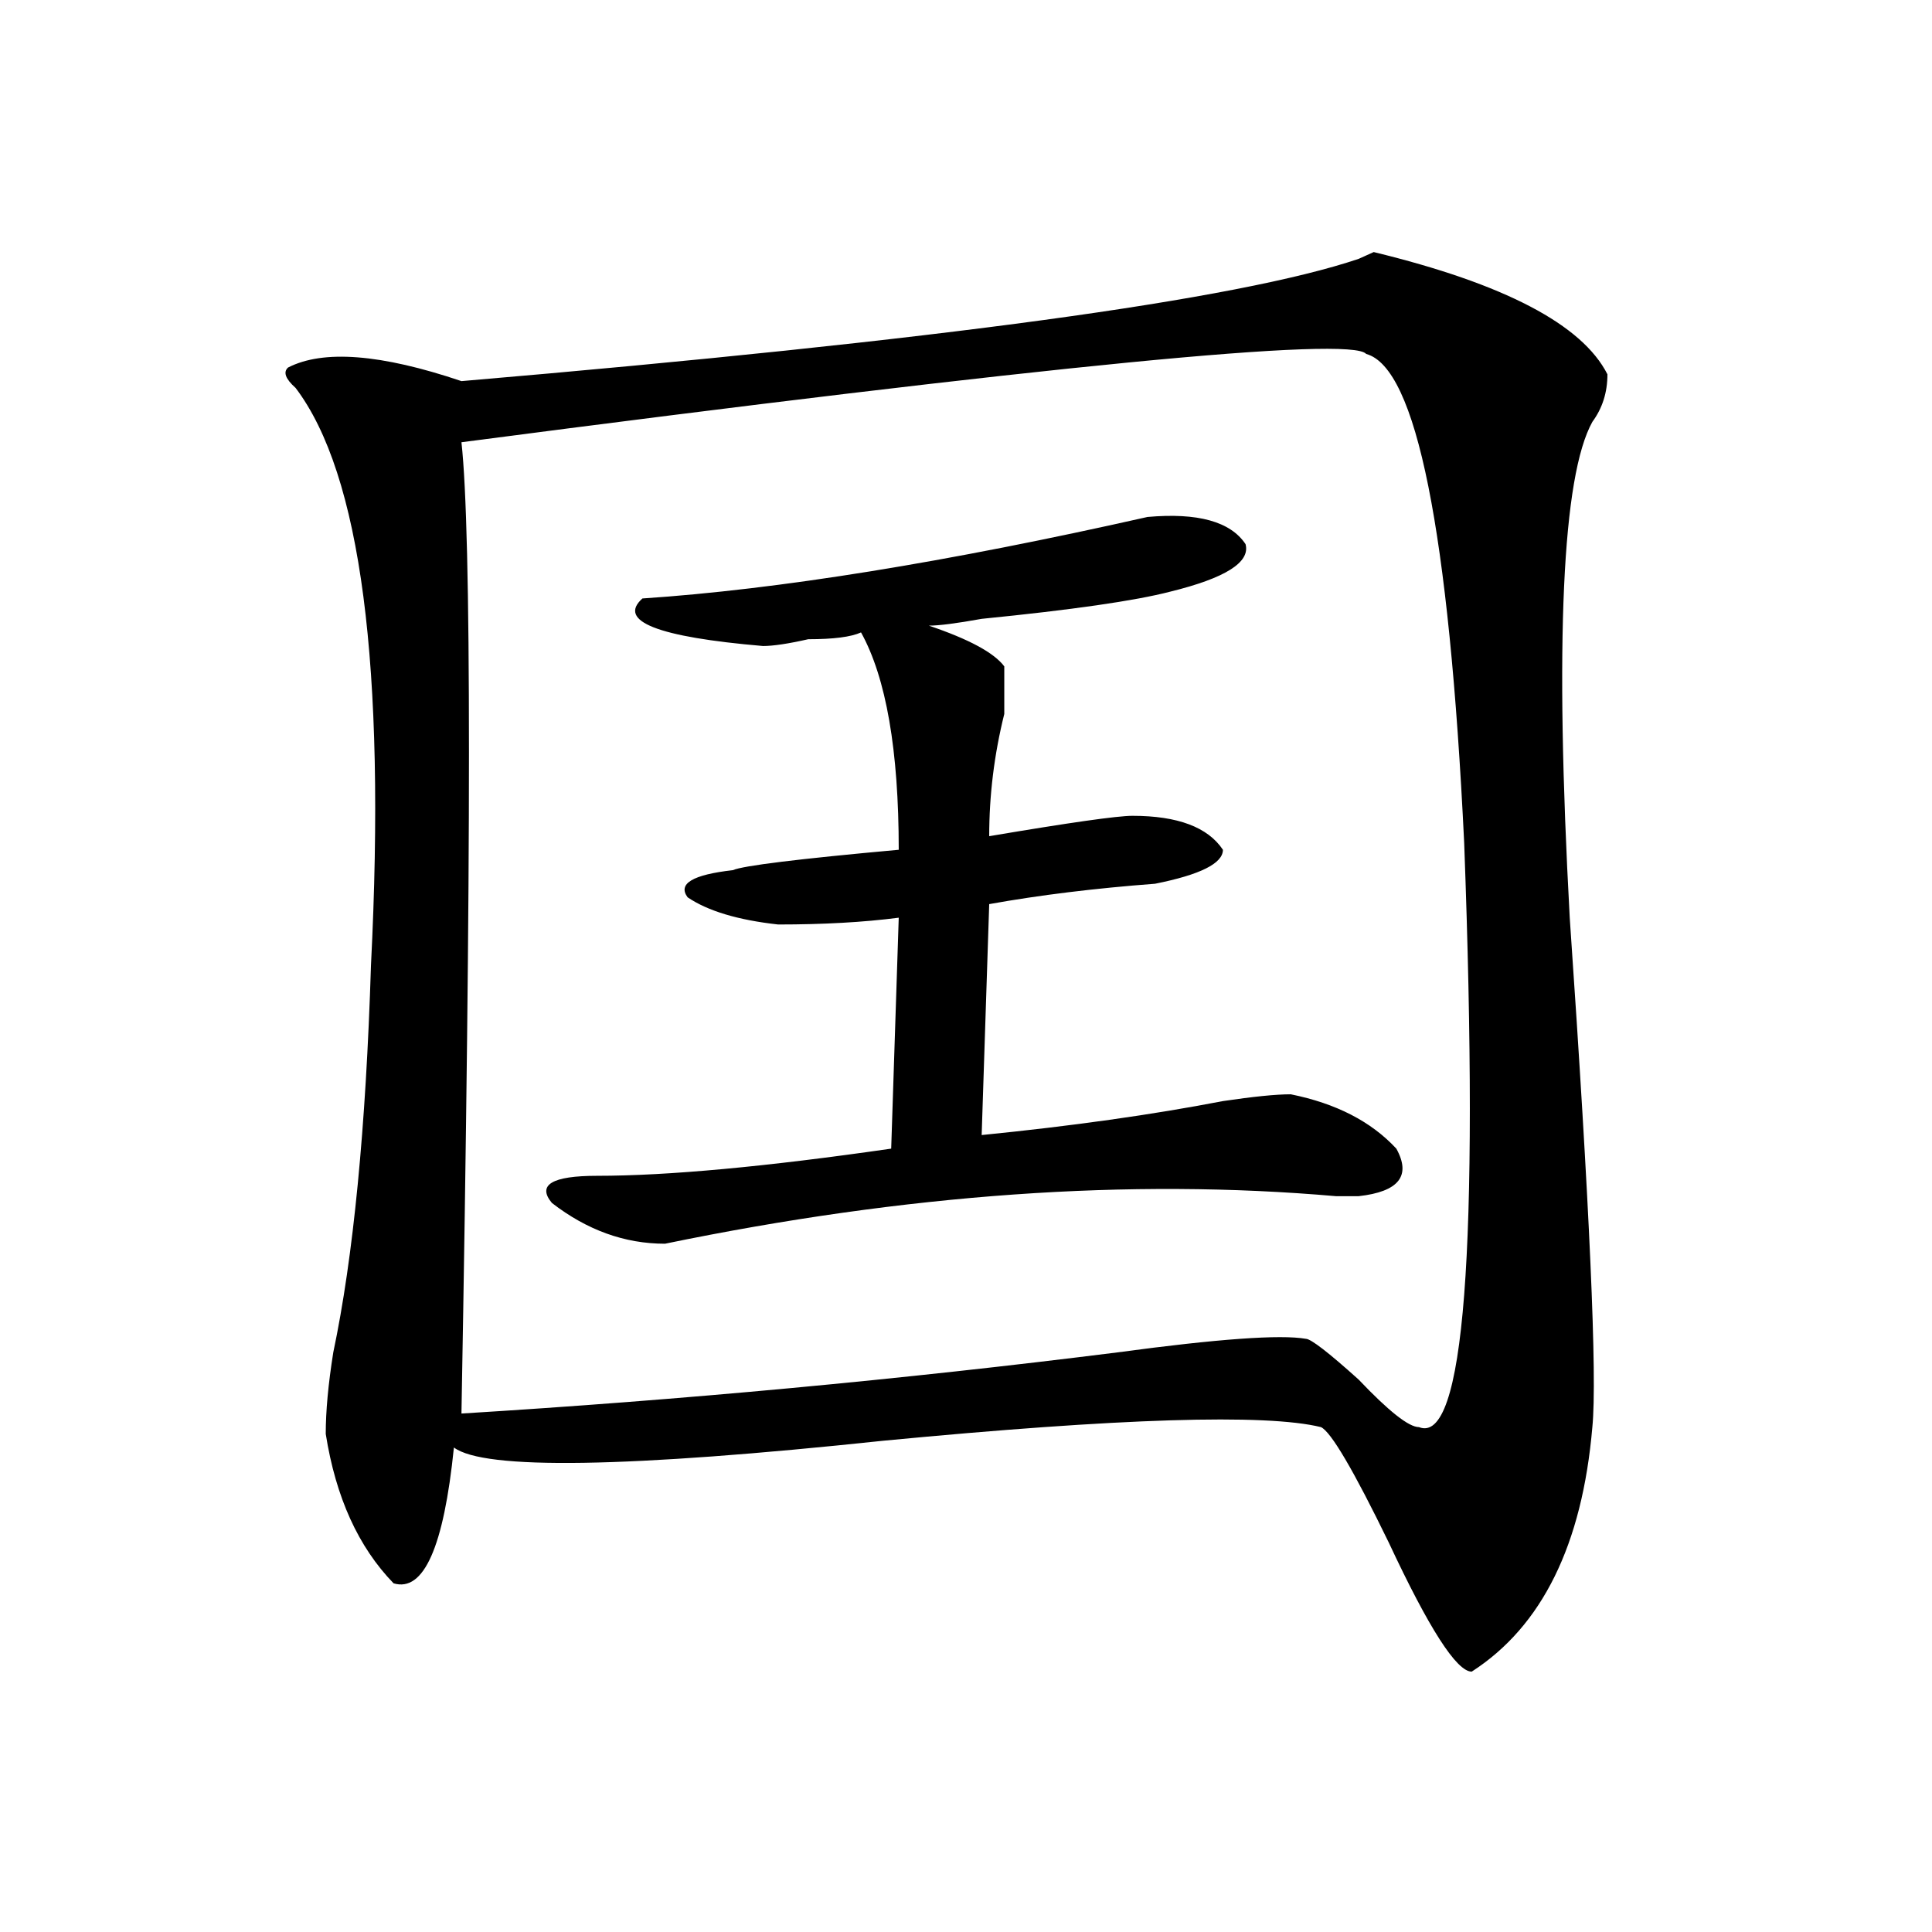
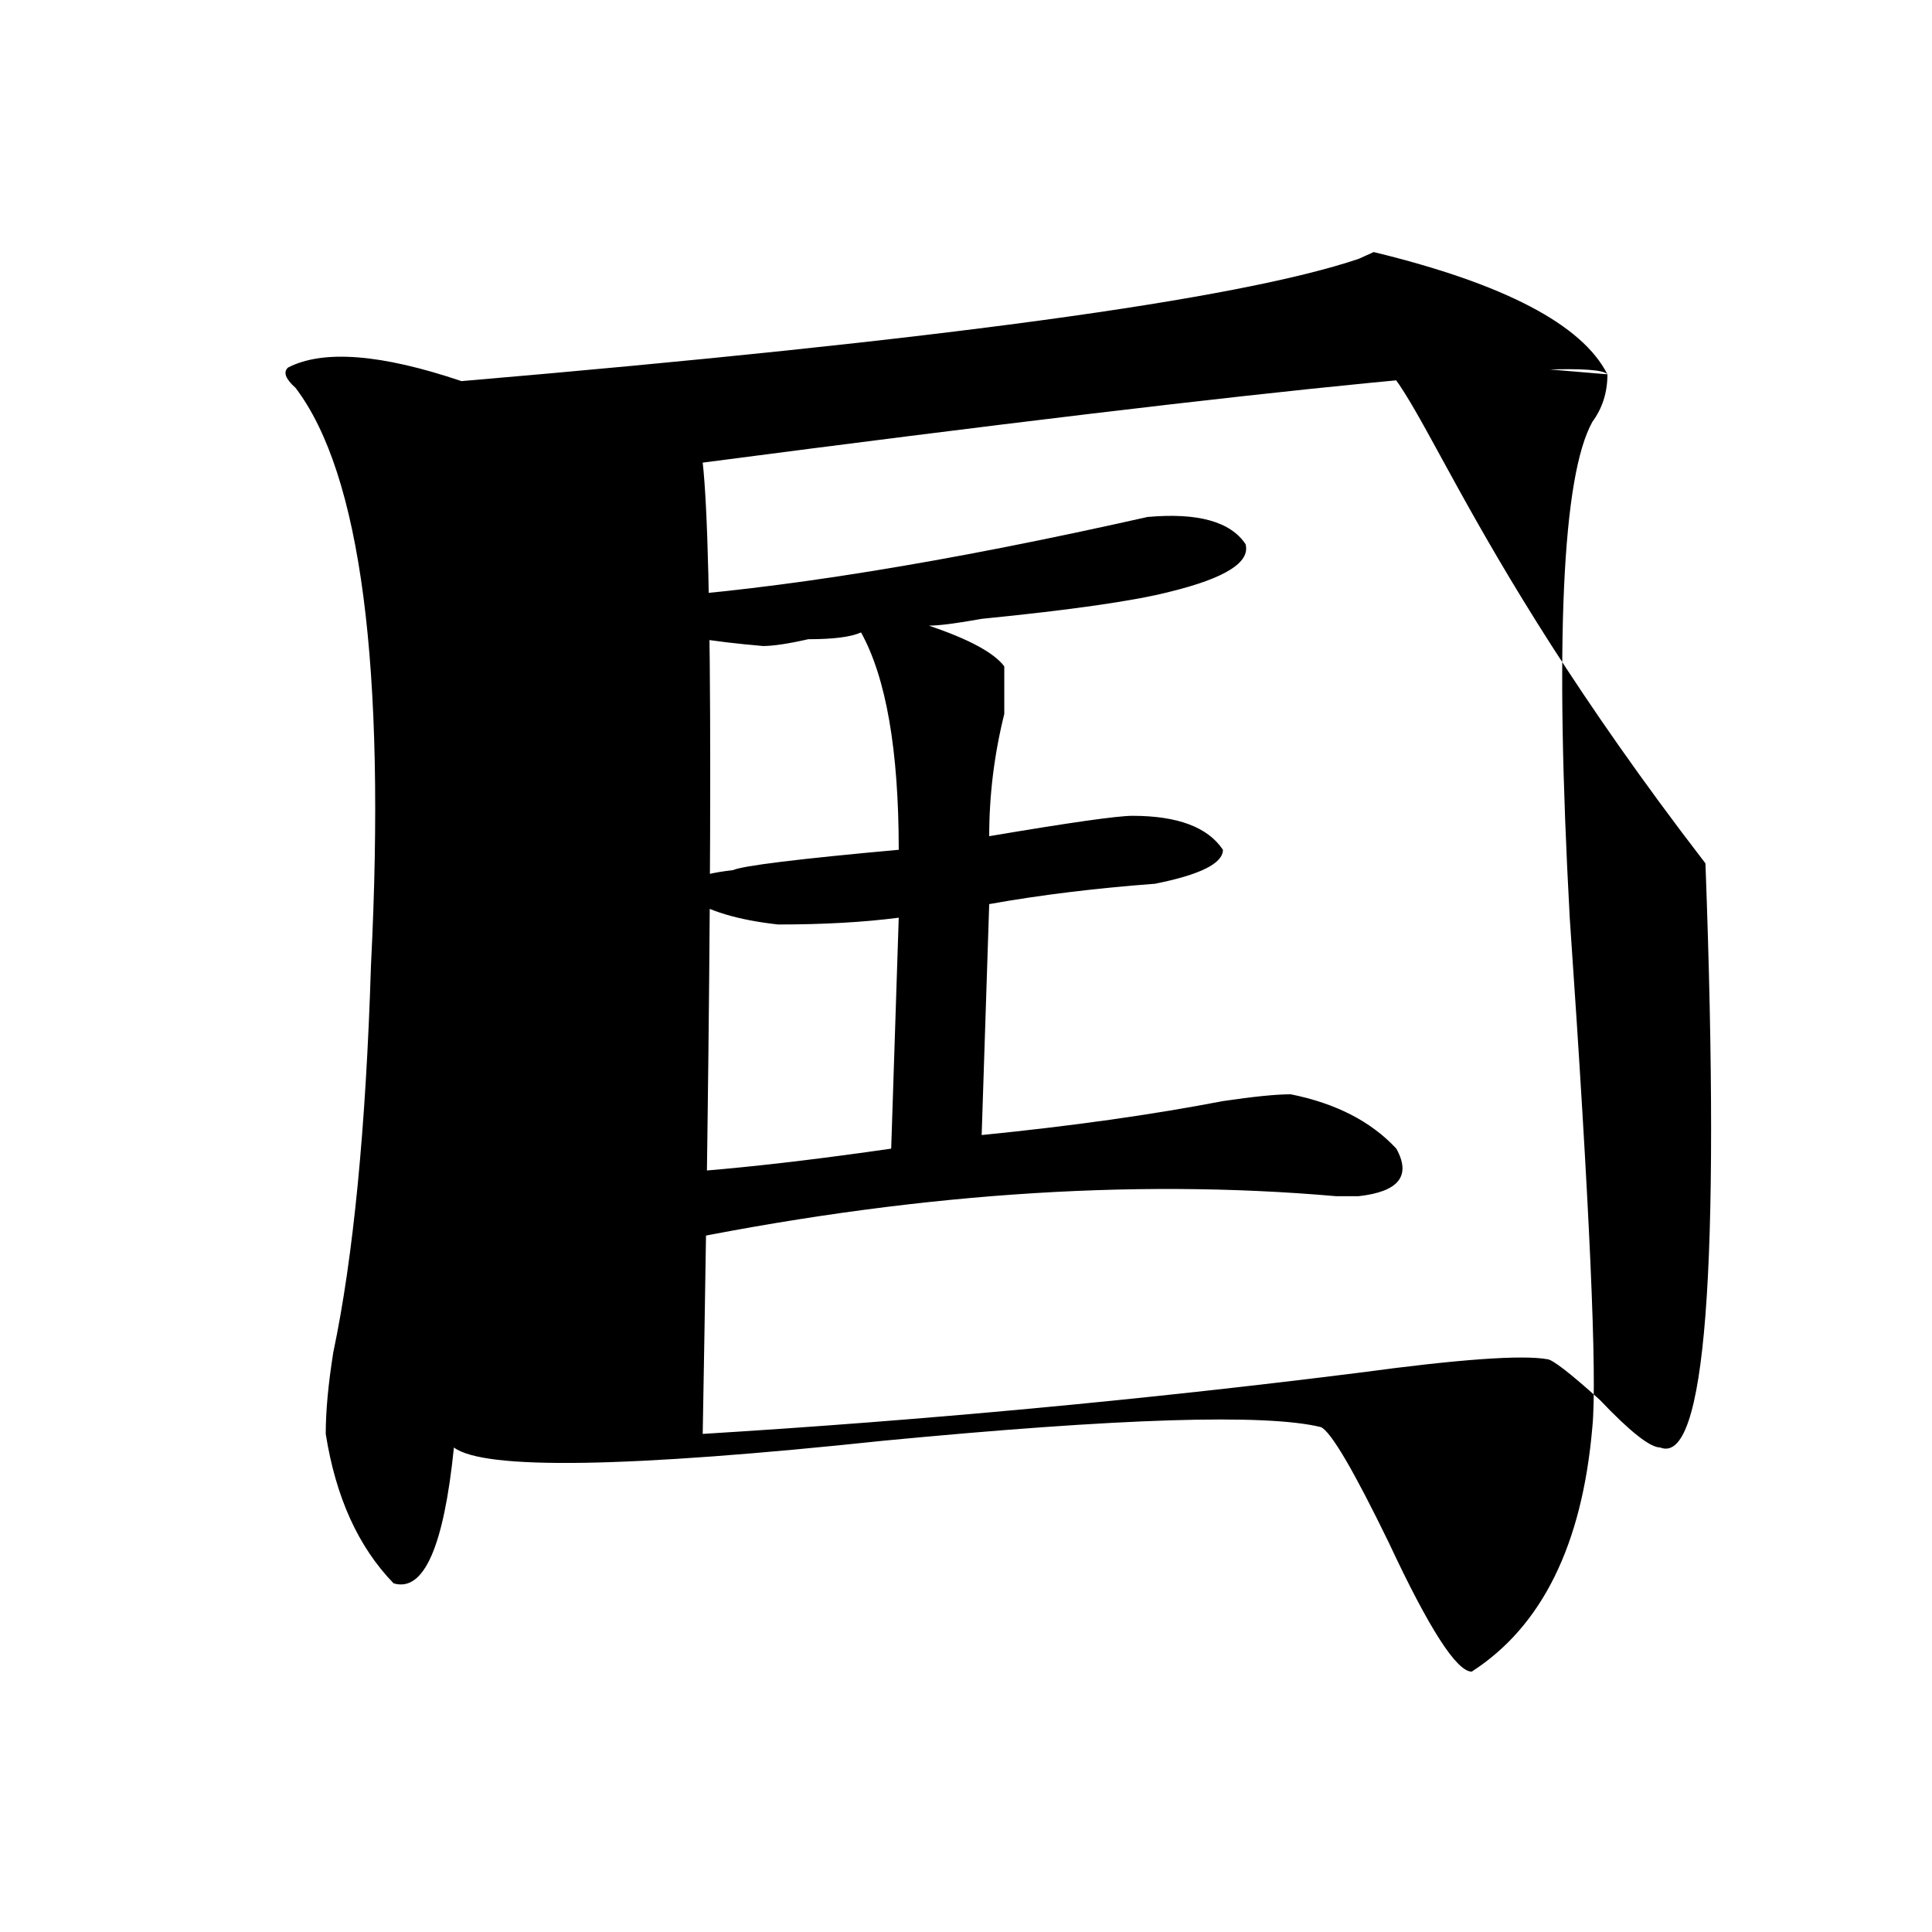
<svg xmlns="http://www.w3.org/2000/svg" version="1.1" id="图层_1" x="0px" y="0px" width="1000px" height="1000px" viewBox="0 0 1000 1000" enable-background="new 0 0 1000 1000" xml:space="preserve">
-   <path d="M832.004,193.75c0,9.394-2.622,17.578-7.805,24.609C808.59,246.484,804.688,332.068,812.492,475  c10.365,150.019,14.268,237.909,11.707,263.672c-5.244,60.919-26.036,103.106-62.438,126.563c-7.805,0-22.134-22.303-42.926-66.797  c-18.231-37.463-29.938-57.403-35.121-59.766c-28.658-7.031-104.083-4.669-226.336,7.031  c-132.68,14.063-206.824,15.271-222.434,3.516c-5.244,51.525-15.609,74.981-31.219,70.313  c-18.231-18.787-29.938-44.494-35.121-77.344c0-11.7,1.28-25.763,3.902-42.188c10.365-49.219,16.89-116.016,19.512-200.391  c7.805-154.688-5.244-254.278-39.023-298.828c-5.244-4.669-6.524-8.185-3.902-10.547c18.17-9.338,48.108-7.031,89.754,7.031  c247.128-21.094,401.941-42.188,464.379-63.281l7.805-3.516C778.651,146.894,818.955,167.987,832.004,193.75z M707.129,183.203  c-7.805-9.338-163.898,5.878-468.281,45.703c5.183,46.912,5.183,214.453,0,502.734c114.448-7.031,227.616-17.578,339.504-31.641  c52.011-7.031,84.51-9.338,97.559-7.031c2.561,0,11.707,7.031,27.316,21.094c15.609,16.425,25.975,24.609,31.219,24.609  c23.414,9.394,31.219-91.406,23.414-302.344C750.055,274.609,733.104,190.234,707.129,183.203z M593.961,267.578  c25.975-2.307,42.926,2.362,50.73,14.063c2.561,9.394-10.427,17.578-39.023,24.609c-18.231,4.725-50.73,9.394-97.559,14.063  c-13.049,2.362-22.134,3.516-27.316,3.516c20.792,7.031,33.779,14.063,39.023,21.094c0,4.725,0,12.909,0,24.609  c-5.244,21.094-7.805,42.188-7.805,63.281c41.584-7.031,66.34-10.547,74.145-10.547c23.414,0,39.023,5.878,46.828,17.578  c0,7.031-11.707,12.909-35.121,17.578c-31.219,2.362-59.877,5.878-85.852,10.547L508.109,587.5  c46.828-4.669,88.412-10.547,124.875-17.578c15.609-2.307,27.316-3.516,35.121-3.516c23.414,4.725,41.584,14.063,54.633,28.125  c7.805,14.063,1.28,22.303-19.512,24.609c-2.622,0-6.524,0-11.707,0c-106.705-9.338-222.434-1.153-347.309,24.609  c-20.854,0-40.365-7.031-58.535-21.094c-7.805-9.338,0-14.063,23.414-14.063c36.401,0,87.132-4.669,152.191-14.063L465.184,475  c-18.231,2.362-39.023,3.516-62.438,3.516c-20.854-2.307-36.463-7.031-46.828-14.063c-5.244-7.031,2.561-11.7,23.414-14.063  c5.183-2.307,33.779-5.822,85.852-10.547c0-51.525-6.524-89.044-19.512-112.5c-5.244,2.362-14.329,3.516-27.316,3.516  c-10.427,2.362-18.231,3.516-23.414,3.516c-54.633-4.669-75.486-12.854-62.438-24.609  C402.746,305.097,489.878,291.034,593.961,267.578z" />
+   <path d="M832.004,193.75c0,9.394-2.622,17.578-7.805,24.609C808.59,246.484,804.688,332.068,812.492,475  c10.365,150.019,14.268,237.909,11.707,263.672c-5.244,60.919-26.036,103.106-62.438,126.563c-7.805,0-22.134-22.303-42.926-66.797  c-18.231-37.463-29.938-57.403-35.121-59.766c-28.658-7.031-104.083-4.669-226.336,7.031  c-132.68,14.063-206.824,15.271-222.434,3.516c-5.244,51.525-15.609,74.981-31.219,70.313  c-18.231-18.787-29.938-44.494-35.121-77.344c0-11.7,1.28-25.763,3.902-42.188c10.365-49.219,16.89-116.016,19.512-200.391  c7.805-154.688-5.244-254.278-39.023-298.828c-5.244-4.669-6.524-8.185-3.902-10.547c18.17-9.338,48.108-7.031,89.754,7.031  c247.128-21.094,401.941-42.188,464.379-63.281l7.805-3.516C778.651,146.894,818.955,167.987,832.004,193.75z c-7.805-9.338-163.898,5.878-468.281,45.703c5.183,46.912,5.183,214.453,0,502.734c114.448-7.031,227.616-17.578,339.504-31.641  c52.011-7.031,84.51-9.338,97.559-7.031c2.561,0,11.707,7.031,27.316,21.094c15.609,16.425,25.975,24.609,31.219,24.609  c23.414,9.394,31.219-91.406,23.414-302.344C750.055,274.609,733.104,190.234,707.129,183.203z M593.961,267.578  c25.975-2.307,42.926,2.362,50.73,14.063c2.561,9.394-10.427,17.578-39.023,24.609c-18.231,4.725-50.73,9.394-97.559,14.063  c-13.049,2.362-22.134,3.516-27.316,3.516c20.792,7.031,33.779,14.063,39.023,21.094c0,4.725,0,12.909,0,24.609  c-5.244,21.094-7.805,42.188-7.805,63.281c41.584-7.031,66.34-10.547,74.145-10.547c23.414,0,39.023,5.878,46.828,17.578  c0,7.031-11.707,12.909-35.121,17.578c-31.219,2.362-59.877,5.878-85.852,10.547L508.109,587.5  c46.828-4.669,88.412-10.547,124.875-17.578c15.609-2.307,27.316-3.516,35.121-3.516c23.414,4.725,41.584,14.063,54.633,28.125  c7.805,14.063,1.28,22.303-19.512,24.609c-2.622,0-6.524,0-11.707,0c-106.705-9.338-222.434-1.153-347.309,24.609  c-20.854,0-40.365-7.031-58.535-21.094c-7.805-9.338,0-14.063,23.414-14.063c36.401,0,87.132-4.669,152.191-14.063L465.184,475  c-18.231,2.362-39.023,3.516-62.438,3.516c-20.854-2.307-36.463-7.031-46.828-14.063c-5.244-7.031,2.561-11.7,23.414-14.063  c5.183-2.307,33.779-5.822,85.852-10.547c0-51.525-6.524-89.044-19.512-112.5c-5.244,2.362-14.329,3.516-27.316,3.516  c-10.427,2.362-18.231,3.516-23.414,3.516c-54.633-4.669-75.486-12.854-62.438-24.609  C402.746,305.097,489.878,291.034,593.961,267.578z" />
</svg>